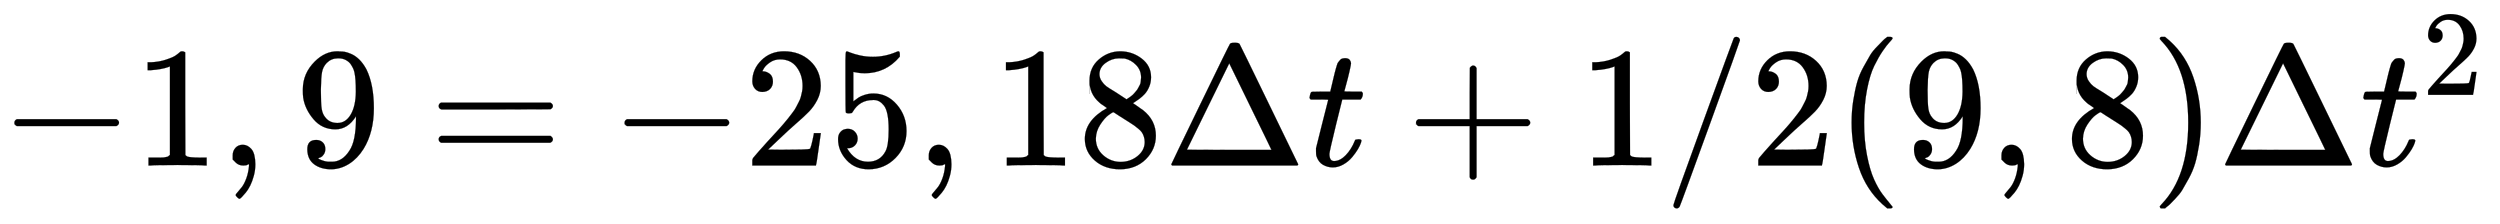
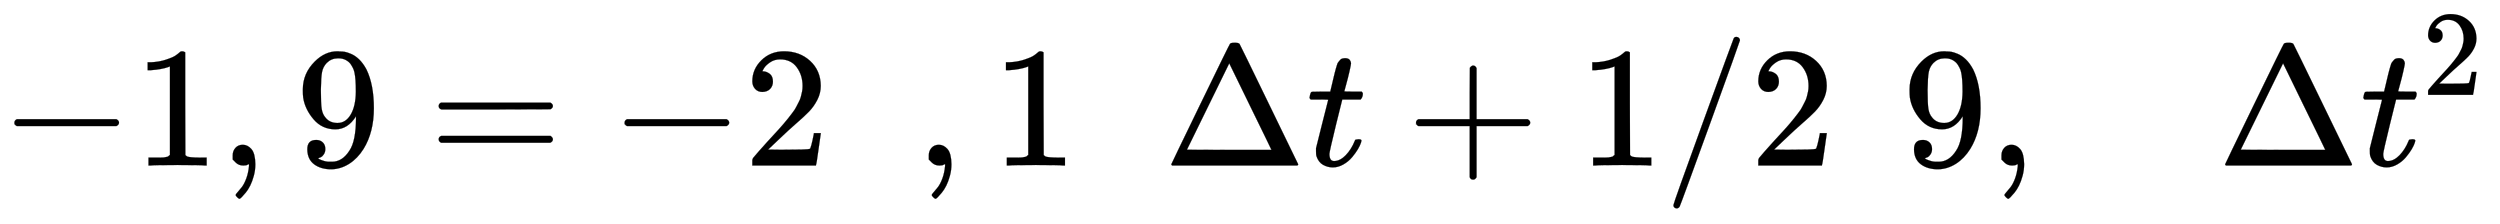
<svg xmlns="http://www.w3.org/2000/svg" xmlns:xlink="http://www.w3.org/1999/xlink" width="33.858ex" height="3.036ex" viewBox="0 -965.1 14577.9 1307" role="img" focusable="false" style="vertical-align: -0.794ex;">
  <defs>
    <path stroke-width="1" id="E977-MJMAIN-2212" d="M84 237T84 250T98 270H679Q694 262 694 250T679 230H98Q84 237 84 250Z" />
    <path stroke-width="1" id="E977-MJMAIN-31" d="M213 578L200 573Q186 568 160 563T102 556H83V602H102Q149 604 189 617T245 641T273 663Q275 666 285 666Q294 666 302 660V361L303 61Q310 54 315 52T339 48T401 46H427V0H416Q395 3 257 3Q121 3 100 0H88V46H114Q136 46 152 46T177 47T193 50T201 52T207 57T213 61V578Z" />
    <path stroke-width="1" id="E977-MJMAIN-2C" d="M78 35T78 60T94 103T137 121Q165 121 187 96T210 8Q210 -27 201 -60T180 -117T154 -158T130 -185T117 -194Q113 -194 104 -185T95 -172Q95 -168 106 -156T131 -126T157 -76T173 -3V9L172 8Q170 7 167 6T161 3T152 1T140 0Q113 0 96 17Z" />
    <path stroke-width="1" id="E977-MJMAIN-39" d="M352 287Q304 211 232 211Q154 211 104 270T44 396Q42 412 42 436V444Q42 537 111 606Q171 666 243 666Q245 666 249 666T257 665H261Q273 665 286 663T323 651T370 619T413 560Q456 472 456 334Q456 194 396 97Q361 41 312 10T208 -22Q147 -22 108 7T68 93T121 149Q143 149 158 135T173 96Q173 78 164 65T148 49T135 44L131 43Q131 41 138 37T164 27T206 22H212Q272 22 313 86Q352 142 352 280V287ZM244 248Q292 248 321 297T351 430Q351 508 343 542Q341 552 337 562T323 588T293 615T246 625Q208 625 181 598Q160 576 154 546T147 441Q147 358 152 329T172 282Q197 248 244 248Z" />
    <path stroke-width="1" id="E977-MJMAIN-3D" d="M56 347Q56 360 70 367H707Q722 359 722 347Q722 336 708 328L390 327H72Q56 332 56 347ZM56 153Q56 168 72 173H708Q722 163 722 153Q722 140 707 133H70Q56 140 56 153Z" />
    <path stroke-width="1" id="E977-MJMAIN-32" d="M109 429Q82 429 66 447T50 491Q50 562 103 614T235 666Q326 666 387 610T449 465Q449 422 429 383T381 315T301 241Q265 210 201 149L142 93L218 92Q375 92 385 97Q392 99 409 186V189H449V186Q448 183 436 95T421 3V0H50V19V31Q50 38 56 46T86 81Q115 113 136 137Q145 147 170 174T204 211T233 244T261 278T284 308T305 340T320 369T333 401T340 431T343 464Q343 527 309 573T212 619Q179 619 154 602T119 569T109 550Q109 549 114 549Q132 549 151 535T170 489Q170 464 154 447T109 429Z" />
-     <path stroke-width="1" id="E977-MJMAIN-35" d="M164 157Q164 133 148 117T109 101H102Q148 22 224 22Q294 22 326 82Q345 115 345 210Q345 313 318 349Q292 382 260 382H254Q176 382 136 314Q132 307 129 306T114 304Q97 304 95 310Q93 314 93 485V614Q93 664 98 664Q100 666 102 666Q103 666 123 658T178 642T253 634Q324 634 389 662Q397 666 402 666Q410 666 410 648V635Q328 538 205 538Q174 538 149 544L139 546V374Q158 388 169 396T205 412T256 420Q337 420 393 355T449 201Q449 109 385 44T229 -22Q148 -22 99 32T50 154Q50 178 61 192T84 210T107 214Q132 214 148 197T164 157Z" />
-     <path stroke-width="1" id="E977-MJMAIN-38" d="M70 417T70 494T124 618T248 666Q319 666 374 624T429 515Q429 485 418 459T392 417T361 389T335 371T324 363L338 354Q352 344 366 334T382 323Q457 264 457 174Q457 95 399 37T249 -22Q159 -22 101 29T43 155Q43 263 172 335L154 348Q133 361 127 368Q70 417 70 494ZM286 386L292 390Q298 394 301 396T311 403T323 413T334 425T345 438T355 454T364 471T369 491T371 513Q371 556 342 586T275 624Q268 625 242 625Q201 625 165 599T128 534Q128 511 141 492T167 463T217 431Q224 426 228 424L286 386ZM250 21Q308 21 350 55T392 137Q392 154 387 169T375 194T353 216T330 234T301 253T274 270Q260 279 244 289T218 306L210 311Q204 311 181 294T133 239T107 157Q107 98 150 60T250 21Z" />
    <path stroke-width="1" id="E977-MJMAIN-394" d="M51 0Q46 4 46 7Q46 9 215 357T388 709Q391 716 416 716Q439 716 444 709Q447 705 616 357T786 7Q786 4 781 0H51ZM507 344L384 596L137 92L383 91H630Q630 93 507 344Z" />
    <path stroke-width="1" id="E977-MJMATHI-74" d="M26 385Q19 392 19 395Q19 399 22 411T27 425Q29 430 36 430T87 431H140L159 511Q162 522 166 540T173 566T179 586T187 603T197 615T211 624T229 626Q247 625 254 615T261 596Q261 589 252 549T232 470L222 433Q222 431 272 431H323Q330 424 330 420Q330 398 317 385H210L174 240Q135 80 135 68Q135 26 162 26Q197 26 230 60T283 144Q285 150 288 151T303 153H307Q322 153 322 145Q322 142 319 133Q314 117 301 95T267 48T216 6T155 -11Q125 -11 98 4T59 56Q57 64 57 83V101L92 241Q127 382 128 383Q128 385 77 385H26Z" />
    <path stroke-width="1" id="E977-MJMAIN-2B" d="M56 237T56 250T70 270H369V420L370 570Q380 583 389 583Q402 583 409 568V270H707Q722 262 722 250T707 230H409V-68Q401 -82 391 -82H389H387Q375 -82 369 -68V230H70Q56 237 56 250Z" />
    <path stroke-width="1" id="E977-MJMAIN-2F" d="M423 750Q432 750 438 744T444 730Q444 725 271 248T92 -240Q85 -250 75 -250Q68 -250 62 -245T56 -231Q56 -221 230 257T407 740Q411 750 423 750Z" />
-     <path stroke-width="1" id="E977-MJMAIN-28" d="M94 250Q94 319 104 381T127 488T164 576T202 643T244 695T277 729T302 750H315H319Q333 750 333 741Q333 738 316 720T275 667T226 581T184 443T167 250T184 58T225 -81T274 -167T316 -220T333 -241Q333 -250 318 -250H315H302L274 -226Q180 -141 137 -14T94 250Z" />
-     <path stroke-width="1" id="E977-MJMAIN-29" d="M60 749L64 750Q69 750 74 750H86L114 726Q208 641 251 514T294 250Q294 182 284 119T261 12T224 -76T186 -143T145 -194T113 -227T90 -246Q87 -249 86 -250H74Q66 -250 63 -250T58 -247T55 -238Q56 -237 66 -225Q221 -64 221 250T66 725Q56 737 55 738Q55 746 60 749Z" />
  </defs>
  <g stroke="currentColor" fill="currentColor" stroke-width="0" transform="matrix(1 0 0 -1 0 0)">
    <use xlink:href="#E977-MJMAIN-2212" x="0" y="0" />
    <use xlink:href="#E977-MJMAIN-31" x="778" y="0" />
    <use xlink:href="#E977-MJMAIN-2C" x="1279" y="0" />
    <use xlink:href="#E977-MJMAIN-39" x="1724" y="0" />
    <use xlink:href="#E977-MJMAIN-3D" x="2502" y="0" />
    <use xlink:href="#E977-MJMAIN-2212" x="3558" y="0" />
    <g transform="translate(4337,0)">
      <use xlink:href="#E977-MJMAIN-32" />
      <use xlink:href="#E977-MJMAIN-35" x="500" y="0" />
    </g>
    <use xlink:href="#E977-MJMAIN-2C" x="5338" y="0" />
    <g transform="translate(5783,0)">
      <use xlink:href="#E977-MJMAIN-31" />
      <use xlink:href="#E977-MJMAIN-38" x="500" y="0" />
    </g>
    <use xlink:href="#E977-MJMAIN-394" x="6784" y="0" />
    <use xlink:href="#E977-MJMATHI-74" x="7617" y="0" />
    <use xlink:href="#E977-MJMAIN-2B" x="8201" y="0" />
    <use xlink:href="#E977-MJMAIN-31" x="9202" y="0" />
    <use xlink:href="#E977-MJMAIN-2F" x="9702" y="0" />
    <use xlink:href="#E977-MJMAIN-32" x="10203" y="0" />
    <use xlink:href="#E977-MJMAIN-28" x="10703" y="0" />
    <use xlink:href="#E977-MJMAIN-39" x="11093" y="0" />
    <use xlink:href="#E977-MJMAIN-2C" x="11593" y="0" />
    <use xlink:href="#E977-MJMAIN-38" x="12039" y="0" />
    <use xlink:href="#E977-MJMAIN-29" x="12539" y="0" />
    <use xlink:href="#E977-MJMAIN-394" x="12929" y="0" />
    <g transform="translate(13762,0)">
      <use xlink:href="#E977-MJMATHI-74" x="0" y="0" />
      <use transform="scale(0.707)" xlink:href="#E977-MJMAIN-32" x="511" y="583" />
    </g>
  </g>
</svg>